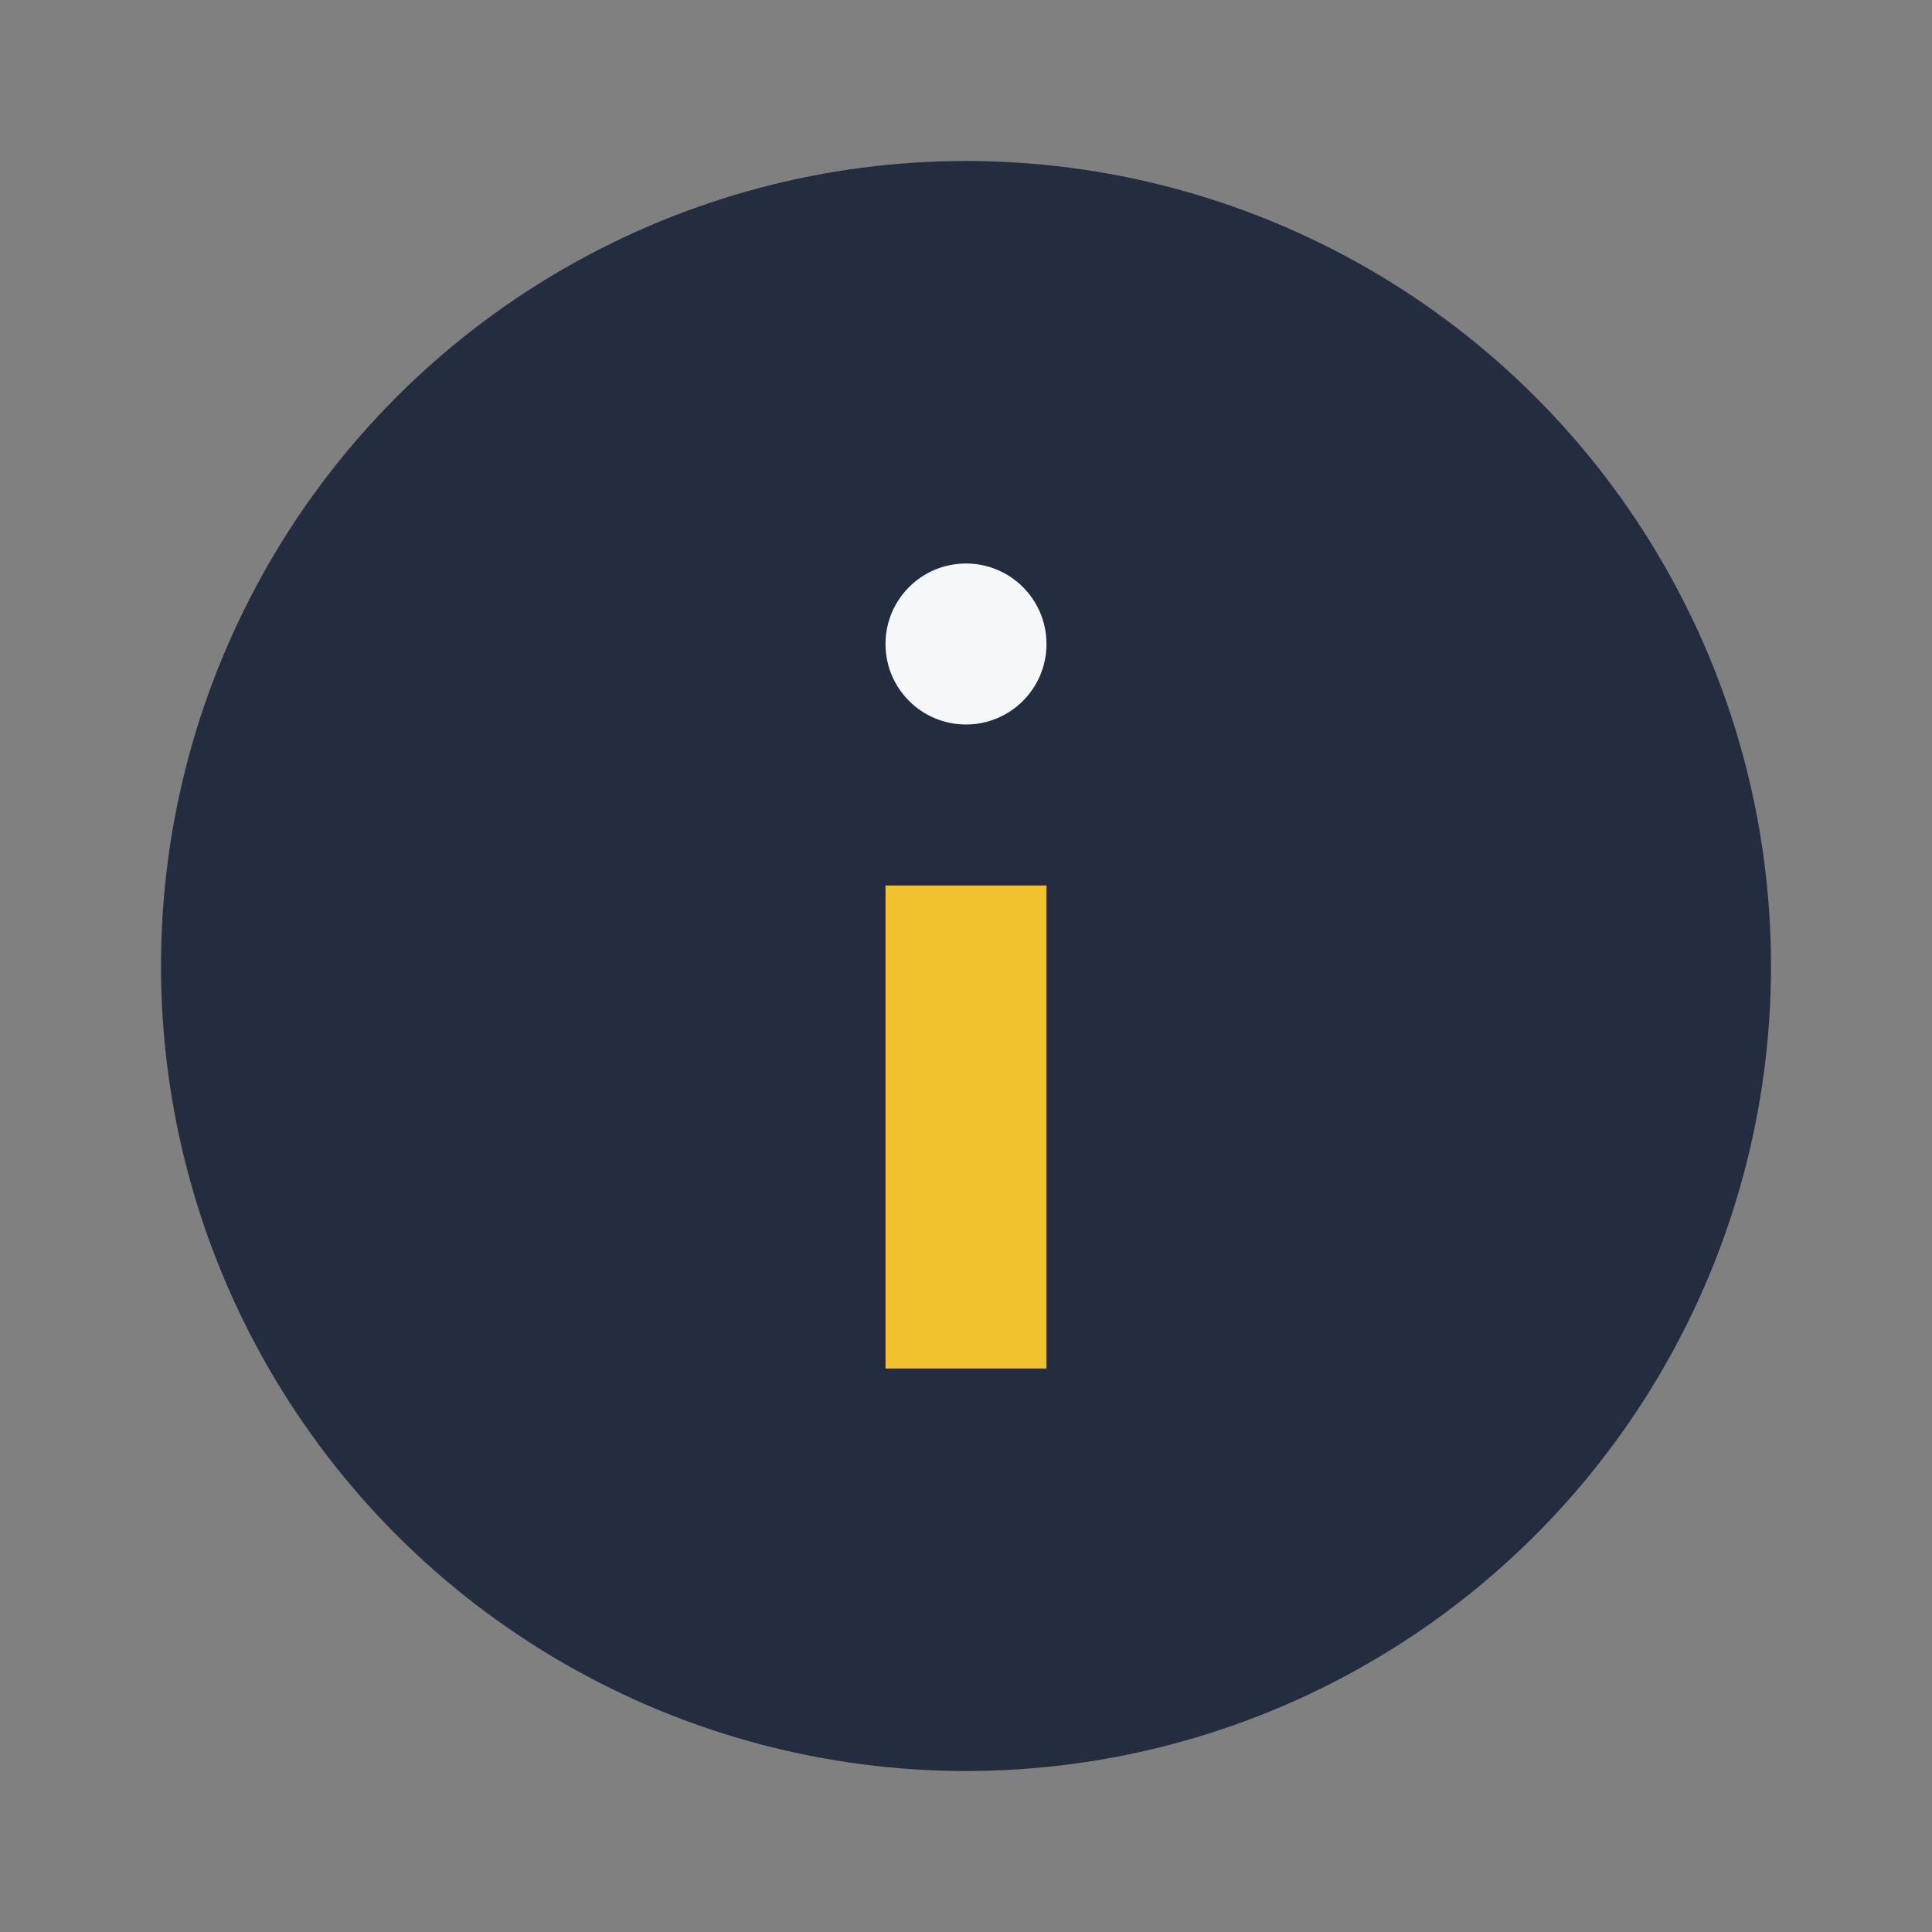
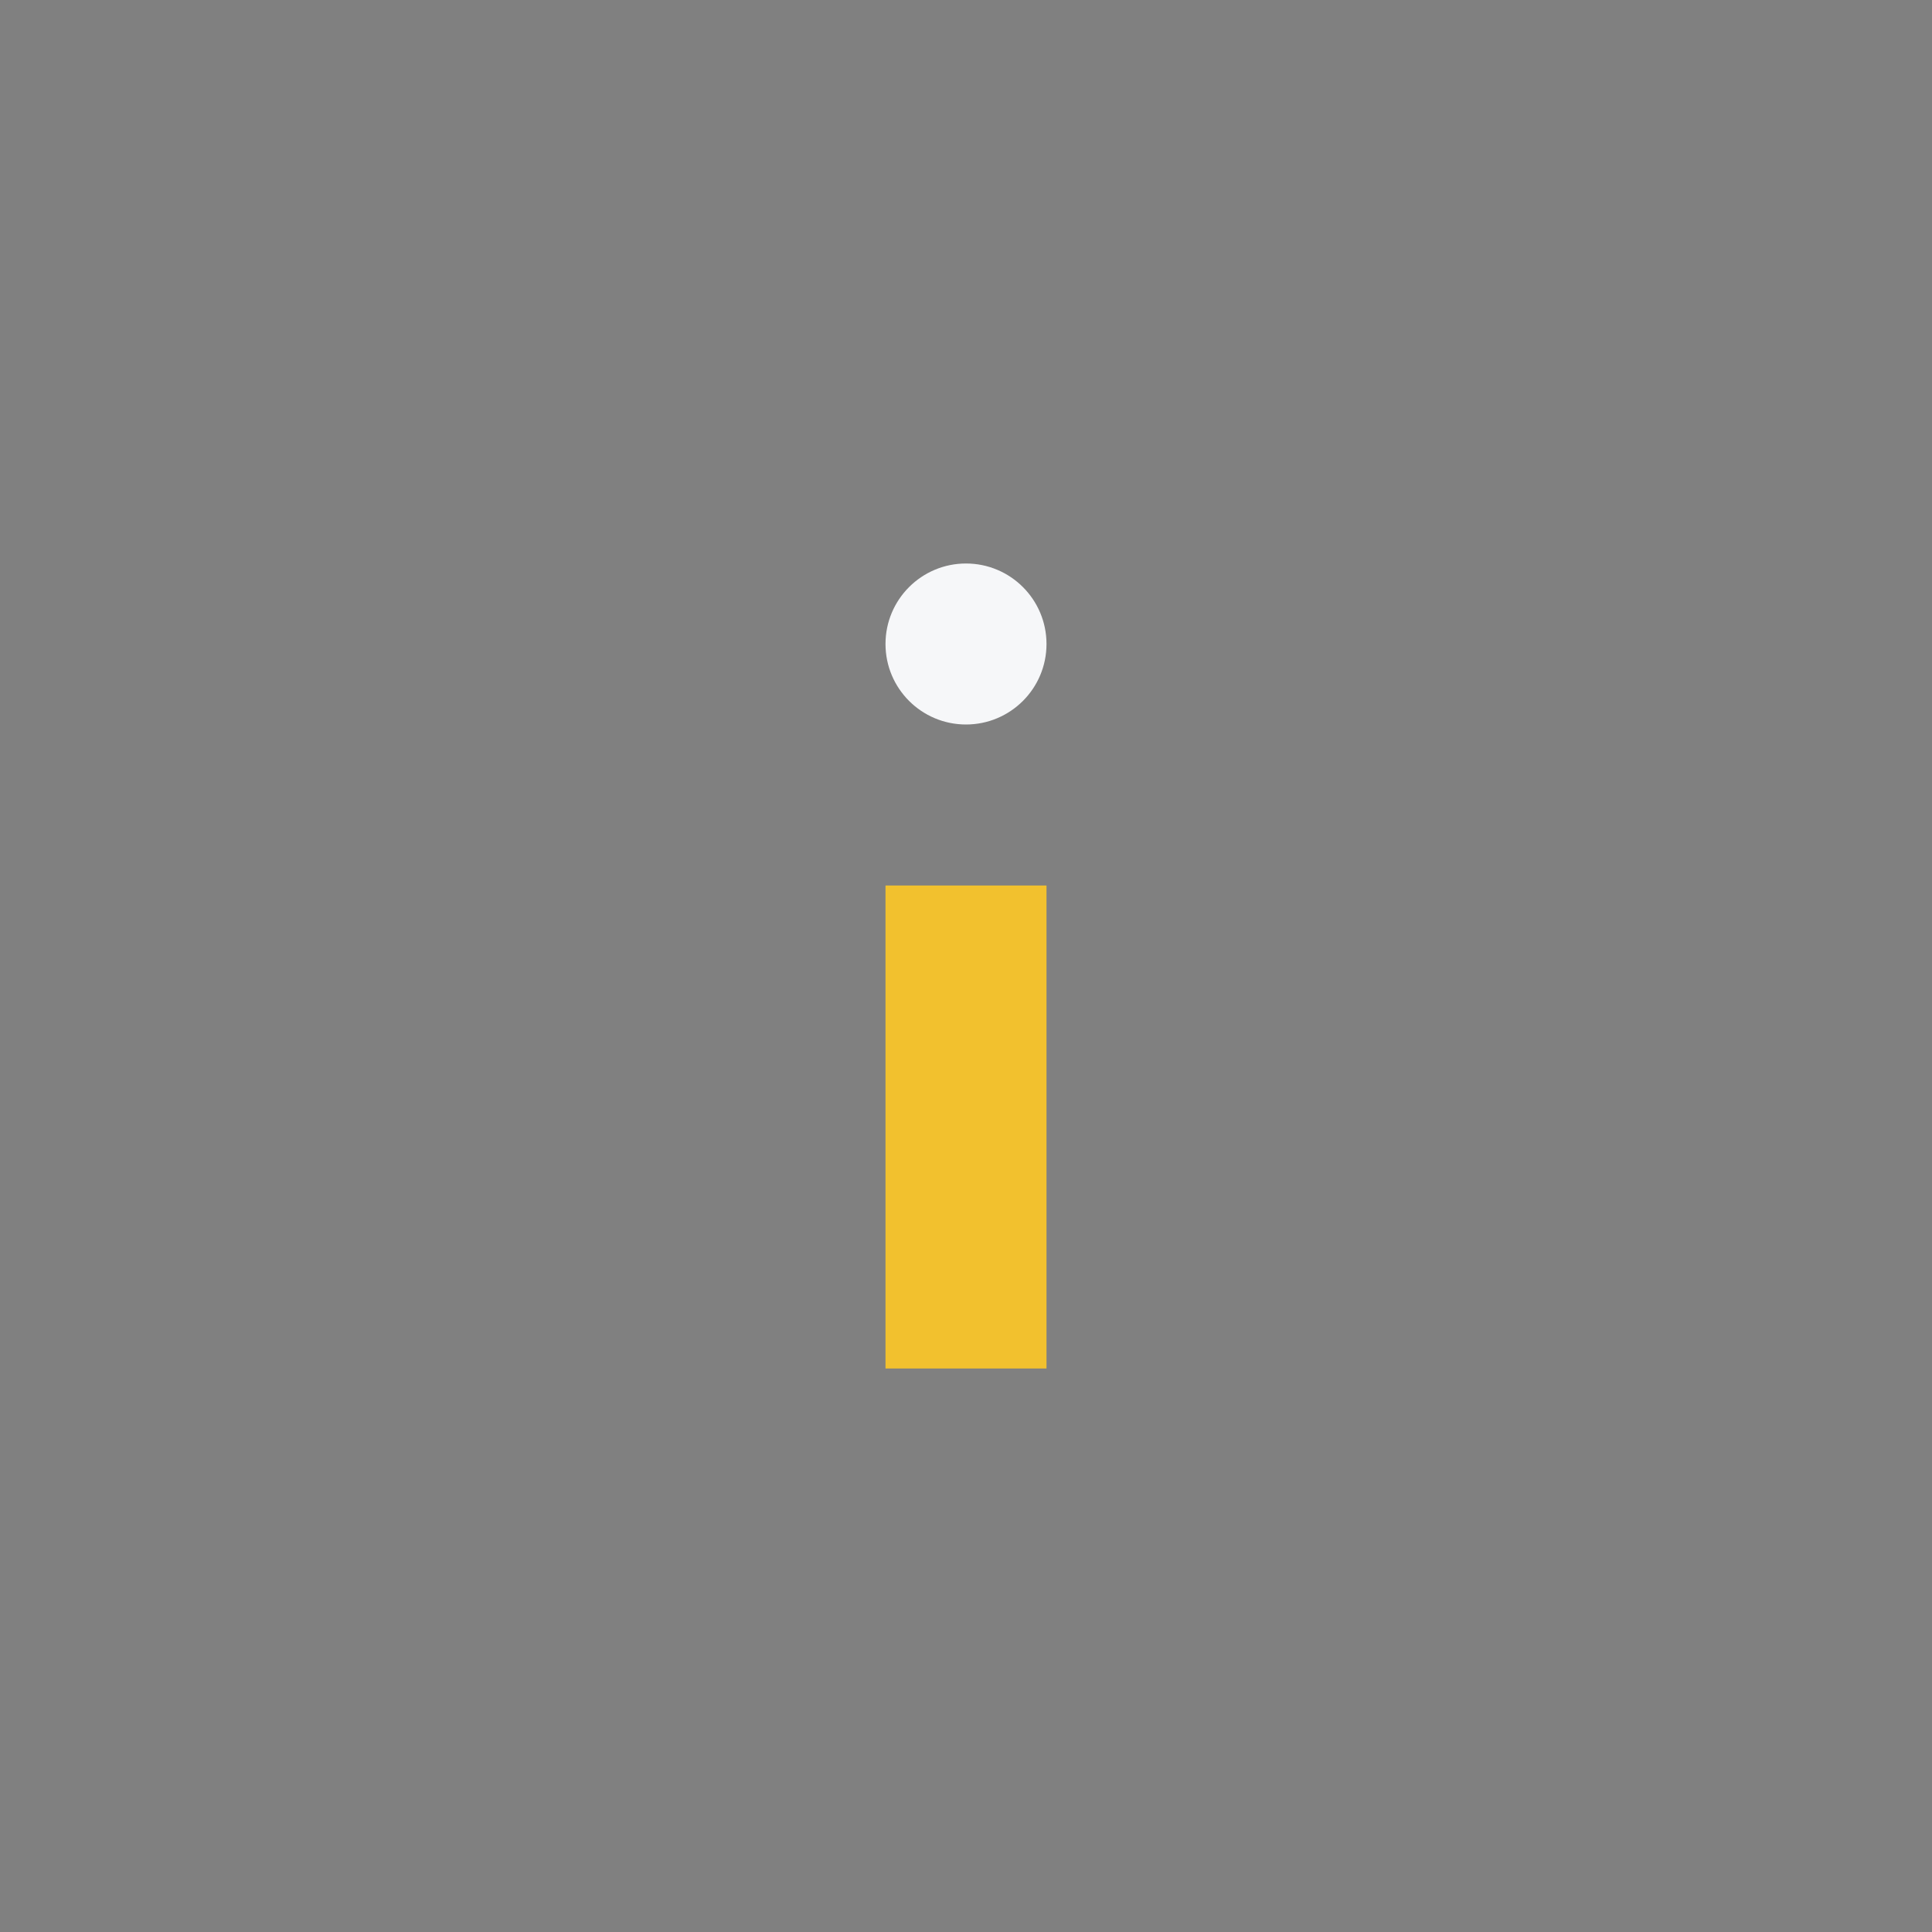
<svg xmlns="http://www.w3.org/2000/svg" viewBox="0 0 24 24" width="24" height="24">
  <rect x="0" y="0" width="24" height="24" fill="#808080" stroke="none" />
-   <circle cx="12" cy="12" r="10" fill="#232D3F" />
  <rect x="11" y="11" width="2" height="6" fill="#F2C12E" />
  <circle cx="12" cy="8" r="1" fill="#F6F7F9" />
</svg>